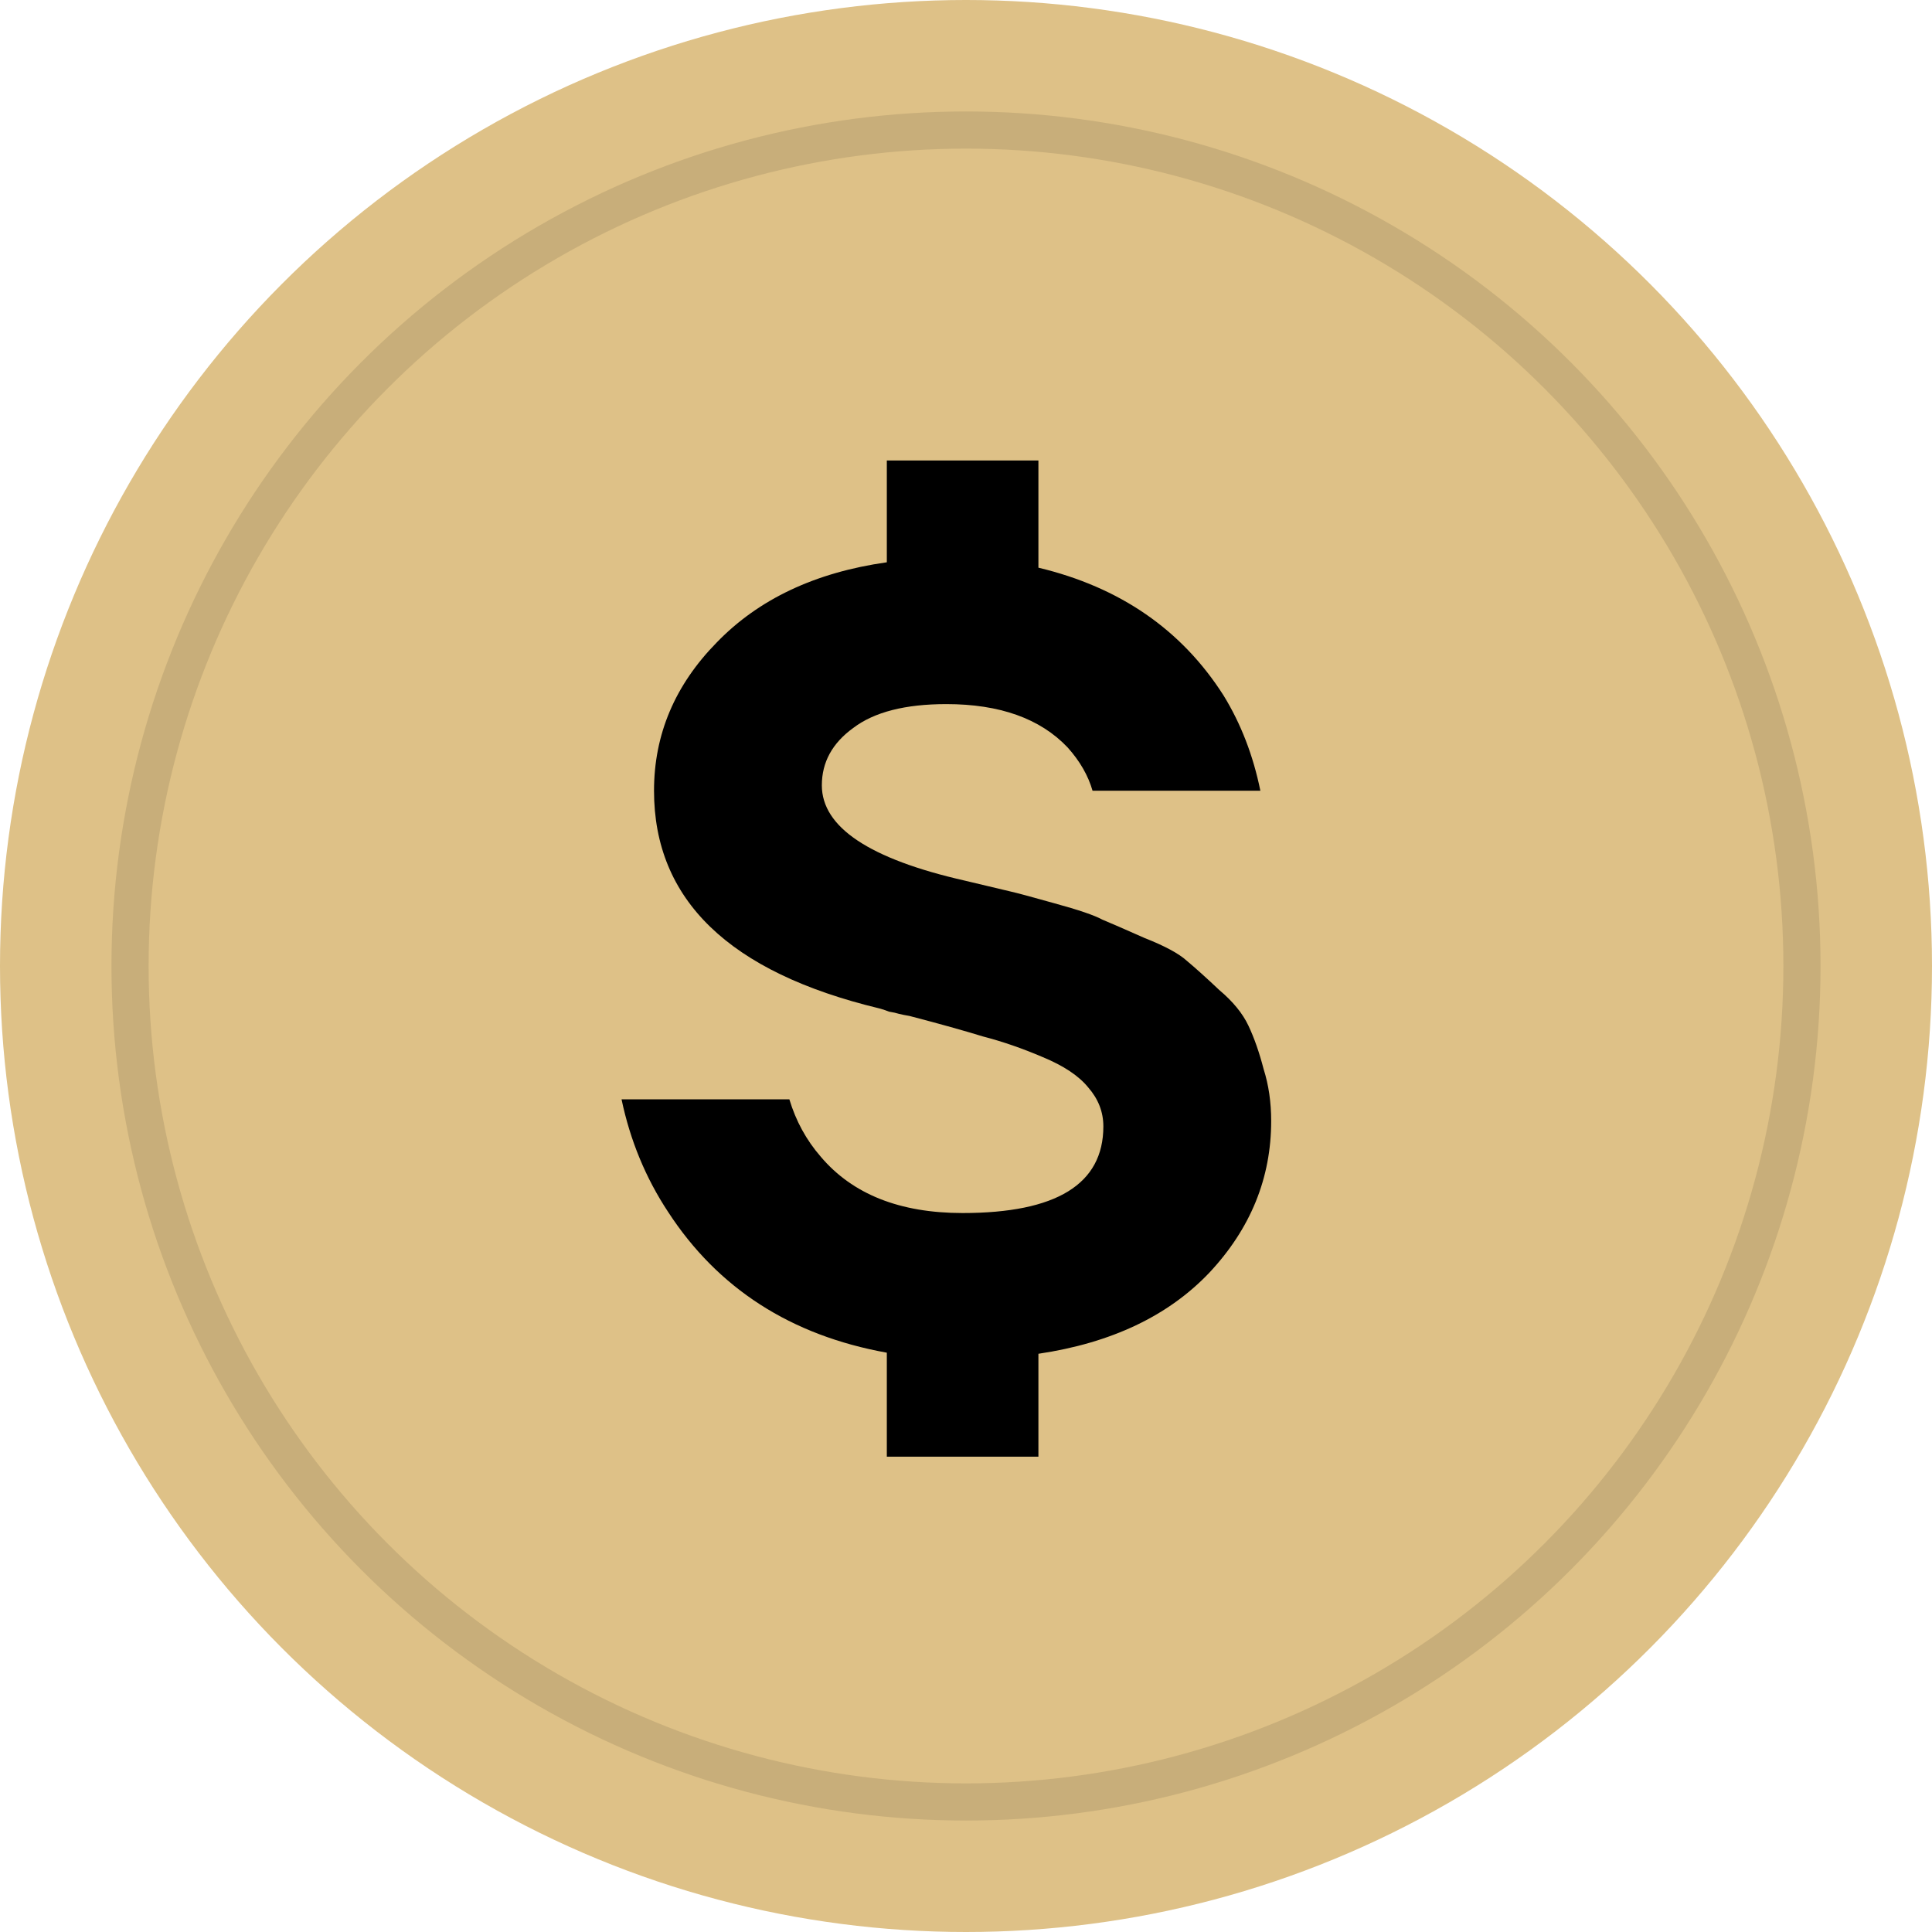
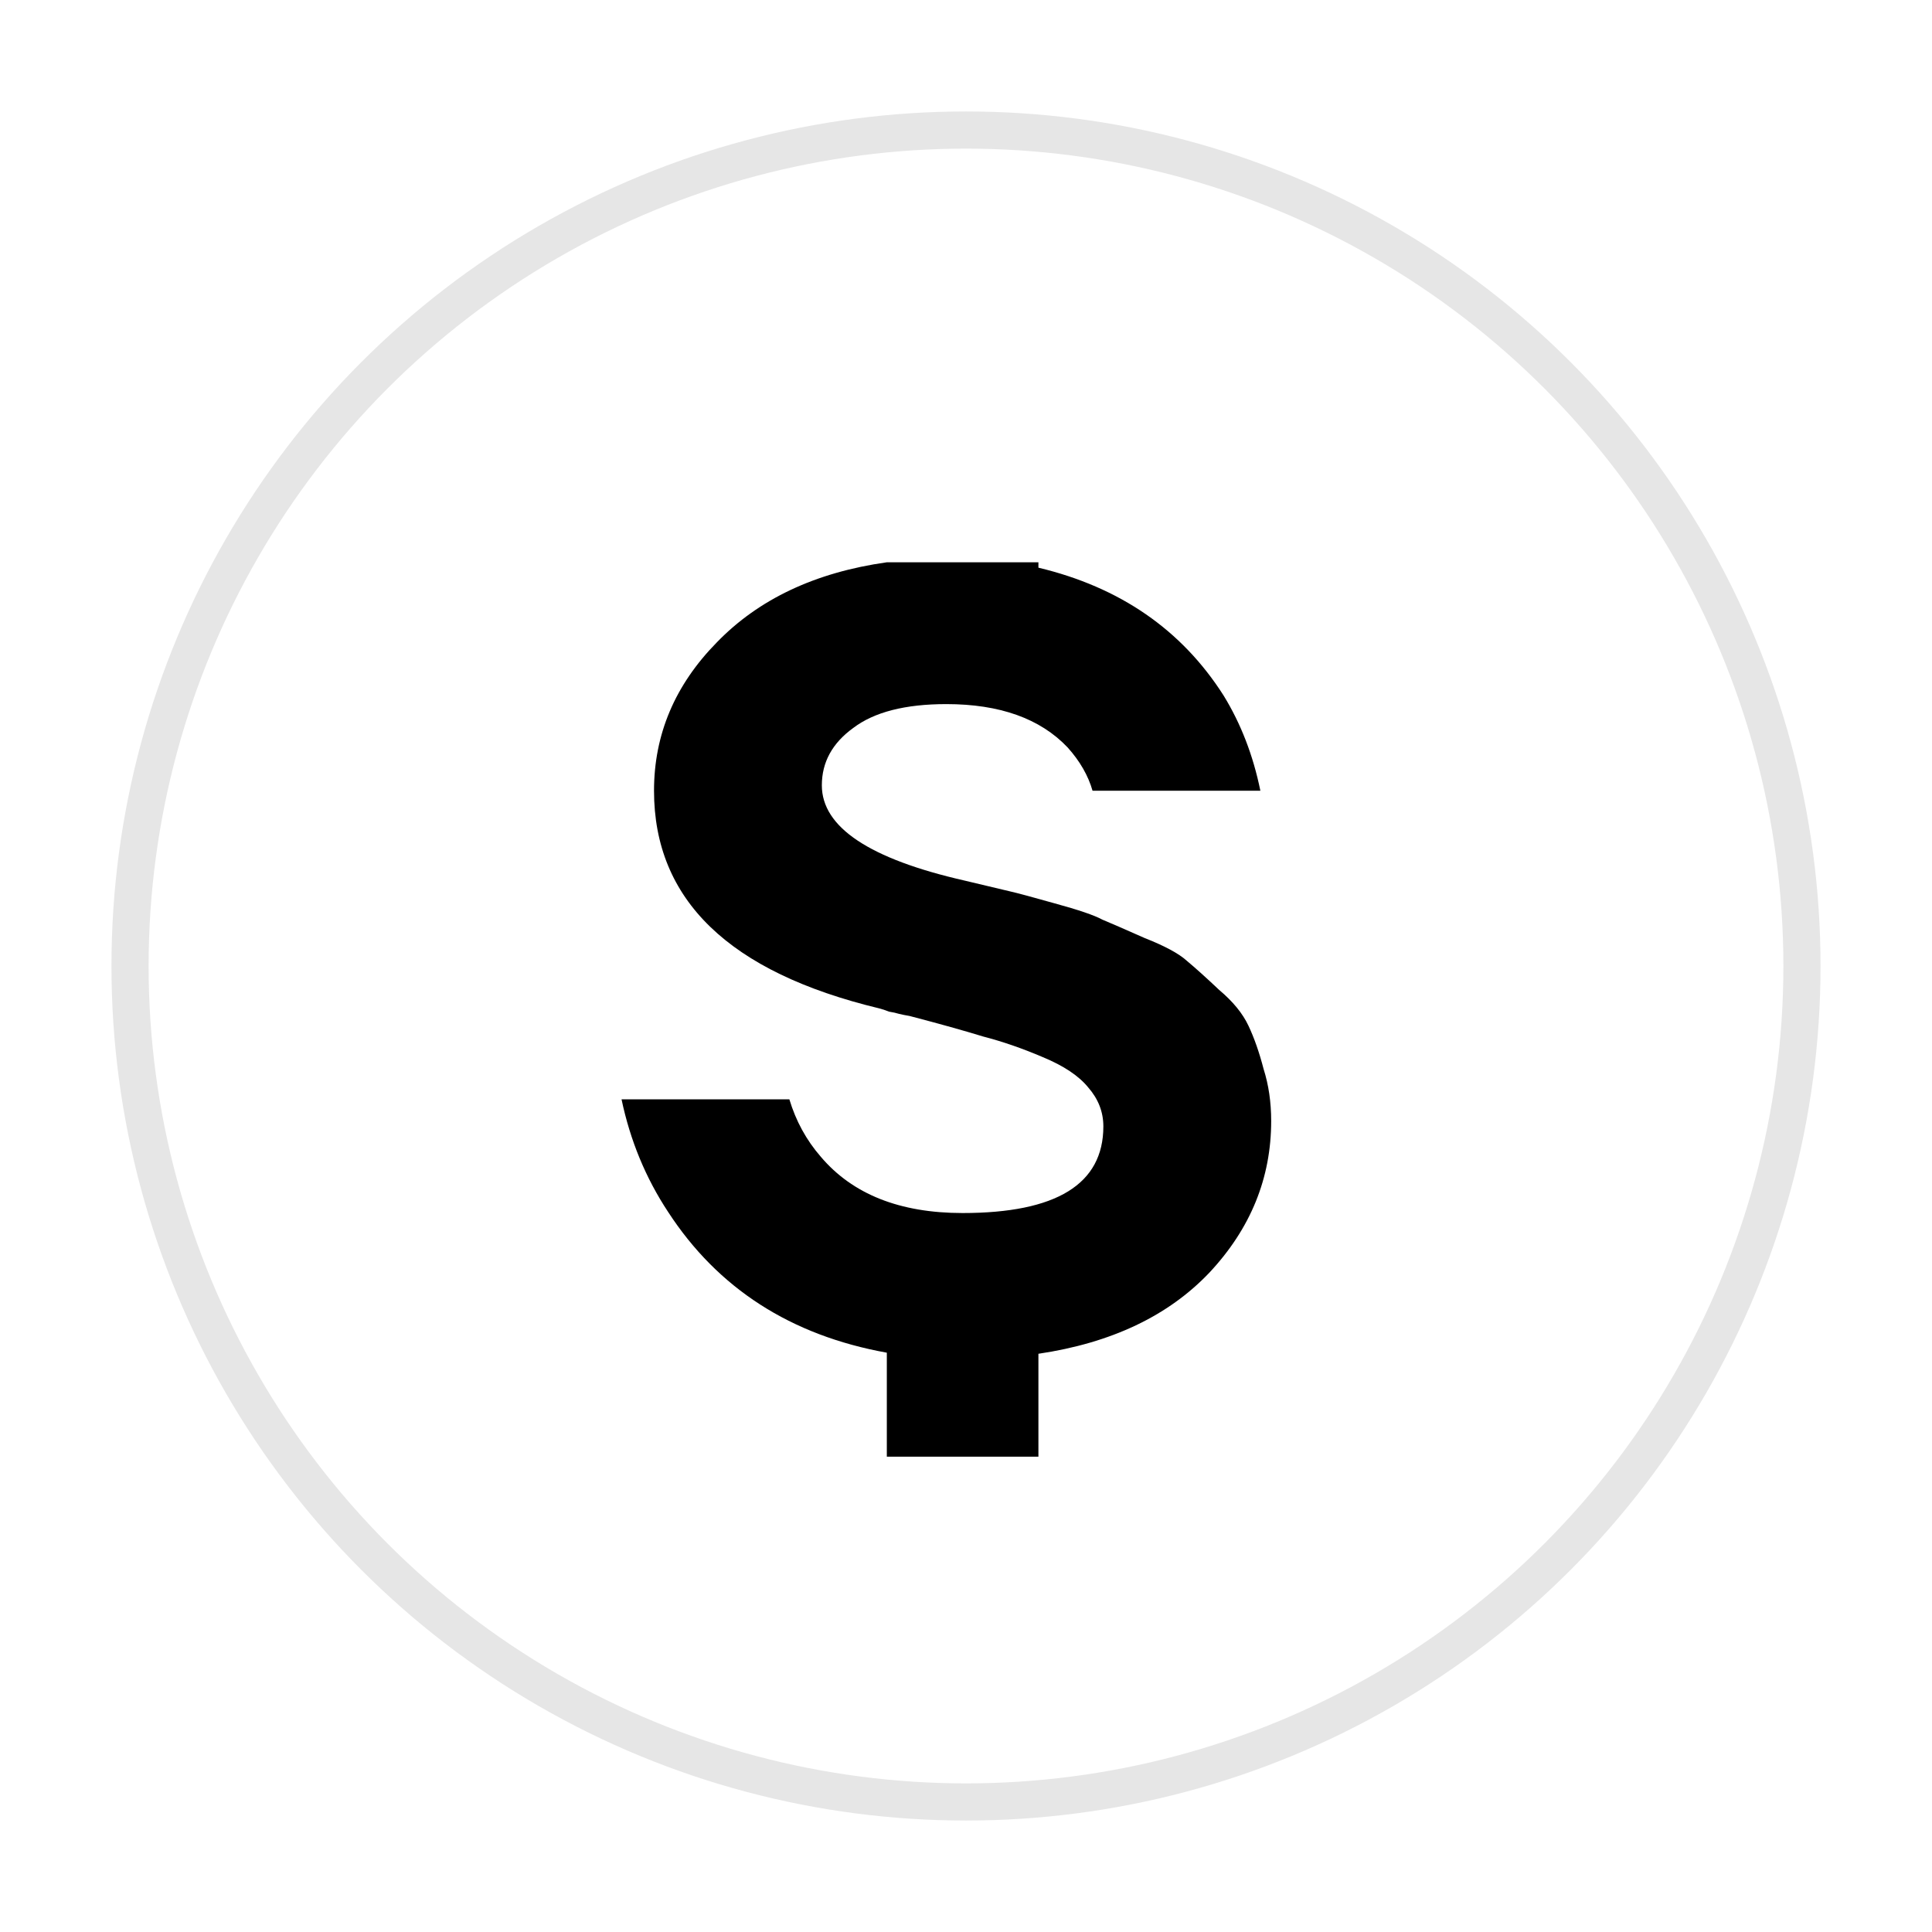
<svg xmlns="http://www.w3.org/2000/svg" width="52" height="52" viewBox="0 0 52 52" fill="none">
-   <circle cx="26" cy="26" r="26" fill="#DEC187" />
-   <circle cx="26" cy="26" r="23" fill="#DEC187" />
  <circle cx="26" cy="26" r="22.5" stroke="black" stroke-opacity="0.1" />
-   <path d="M16.729 29.589H21.246C21.421 30.171 21.702 30.686 22.091 31.133C22.946 32.143 24.218 32.649 25.909 32.649C28.434 32.649 29.697 31.871 29.697 30.317C29.697 29.929 29.561 29.579 29.289 29.268C29.037 28.957 28.629 28.685 28.065 28.452C27.521 28.219 26.987 28.034 26.462 27.898C25.957 27.743 25.297 27.558 24.481 27.345C24.364 27.325 24.267 27.306 24.189 27.286C24.131 27.267 24.043 27.247 23.927 27.228C23.83 27.189 23.742 27.16 23.665 27.141C19.623 26.169 17.603 24.217 17.603 21.283C17.603 19.767 18.166 18.437 19.293 17.29C20.42 16.125 21.945 15.406 23.869 15.134V12.394H27.949V15.279C30.144 15.804 31.805 16.95 32.932 18.718C33.398 19.476 33.729 20.331 33.923 21.283H29.406C29.289 20.875 29.066 20.486 28.735 20.117C27.997 19.34 26.909 18.951 25.471 18.951C24.364 18.951 23.529 19.165 22.965 19.593C22.402 20.001 22.12 20.515 22.12 21.137C22.12 22.264 23.402 23.119 25.967 23.702C26.627 23.857 27.035 23.954 27.191 23.993C27.366 24.032 27.764 24.139 28.386 24.314C29.027 24.489 29.454 24.634 29.668 24.751C29.901 24.848 30.28 25.013 30.805 25.246C31.349 25.46 31.727 25.664 31.941 25.858C32.174 26.053 32.466 26.315 32.815 26.645C33.185 26.956 33.447 27.277 33.602 27.607C33.758 27.937 33.894 28.326 34.01 28.773C34.146 29.2 34.214 29.666 34.214 30.171C34.214 31.706 33.661 33.066 32.553 34.251C31.446 35.417 29.911 36.146 27.949 36.437V39.206H23.869V36.408C21.285 35.942 19.322 34.679 17.982 32.619C17.379 31.706 16.962 30.696 16.729 29.589Z" fill="black" />
+   <path d="M16.729 29.589H21.246C21.421 30.171 21.702 30.686 22.091 31.133C22.946 32.143 24.218 32.649 25.909 32.649C28.434 32.649 29.697 31.871 29.697 30.317C29.697 29.929 29.561 29.579 29.289 29.268C29.037 28.957 28.629 28.685 28.065 28.452C27.521 28.219 26.987 28.034 26.462 27.898C25.957 27.743 25.297 27.558 24.481 27.345C24.364 27.325 24.267 27.306 24.189 27.286C24.131 27.267 24.043 27.247 23.927 27.228C23.83 27.189 23.742 27.16 23.665 27.141C19.623 26.169 17.603 24.217 17.603 21.283C17.603 19.767 18.166 18.437 19.293 17.29C20.42 16.125 21.945 15.406 23.869 15.134H27.949V15.279C30.144 15.804 31.805 16.95 32.932 18.718C33.398 19.476 33.729 20.331 33.923 21.283H29.406C29.289 20.875 29.066 20.486 28.735 20.117C27.997 19.34 26.909 18.951 25.471 18.951C24.364 18.951 23.529 19.165 22.965 19.593C22.402 20.001 22.12 20.515 22.12 21.137C22.12 22.264 23.402 23.119 25.967 23.702C26.627 23.857 27.035 23.954 27.191 23.993C27.366 24.032 27.764 24.139 28.386 24.314C29.027 24.489 29.454 24.634 29.668 24.751C29.901 24.848 30.28 25.013 30.805 25.246C31.349 25.46 31.727 25.664 31.941 25.858C32.174 26.053 32.466 26.315 32.815 26.645C33.185 26.956 33.447 27.277 33.602 27.607C33.758 27.937 33.894 28.326 34.01 28.773C34.146 29.2 34.214 29.666 34.214 30.171C34.214 31.706 33.661 33.066 32.553 34.251C31.446 35.417 29.911 36.146 27.949 36.437V39.206H23.869V36.408C21.285 35.942 19.322 34.679 17.982 32.619C17.379 31.706 16.962 30.696 16.729 29.589Z" fill="black" />
</svg>